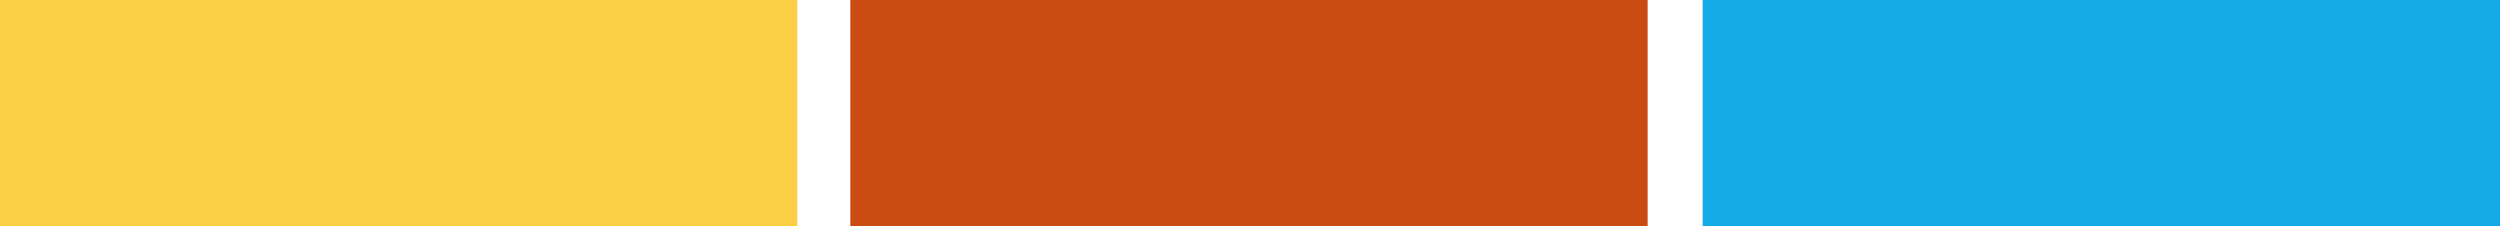
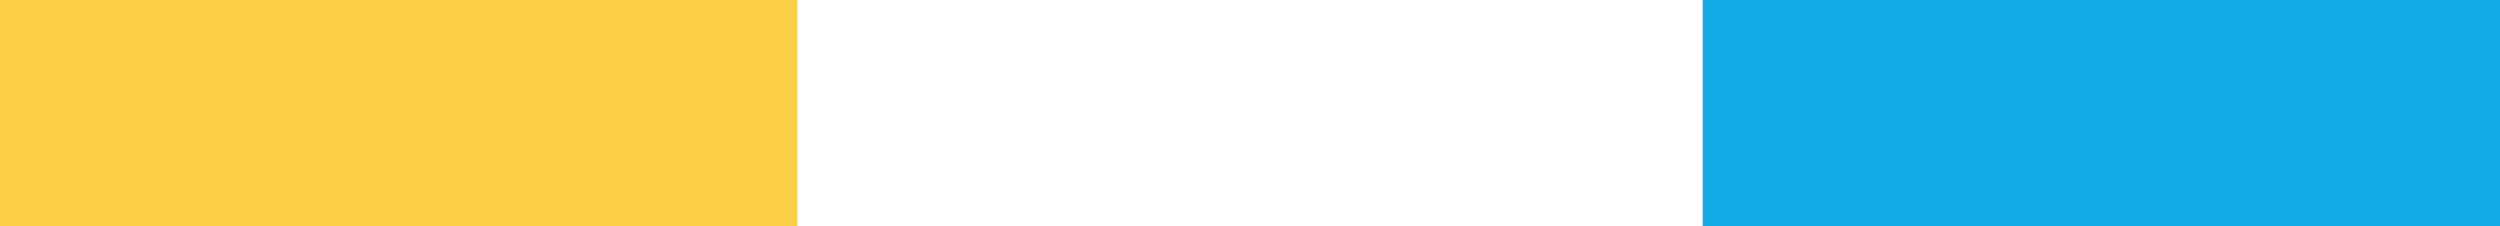
<svg xmlns="http://www.w3.org/2000/svg" version="1.1" id="Layer_1" x="0px" y="0px" viewBox="0 0 122.6 11.1" style="enable-background:new 0 0 122.6 11.1;" xml:space="preserve">
  <style type="text/css">
	.st0{fill:#FBCF45;}
	.st1{fill:#CA4C12;}
	.st2{fill:#14A9E7;}
</style>
  <rect class="st0" width="39.1" height="11.1" />
-   <rect x="41.7" class="st1" width="39.1" height="11.1" />
  <rect x="83.5" class="st2" width="39.1" height="11.1" />
</svg>